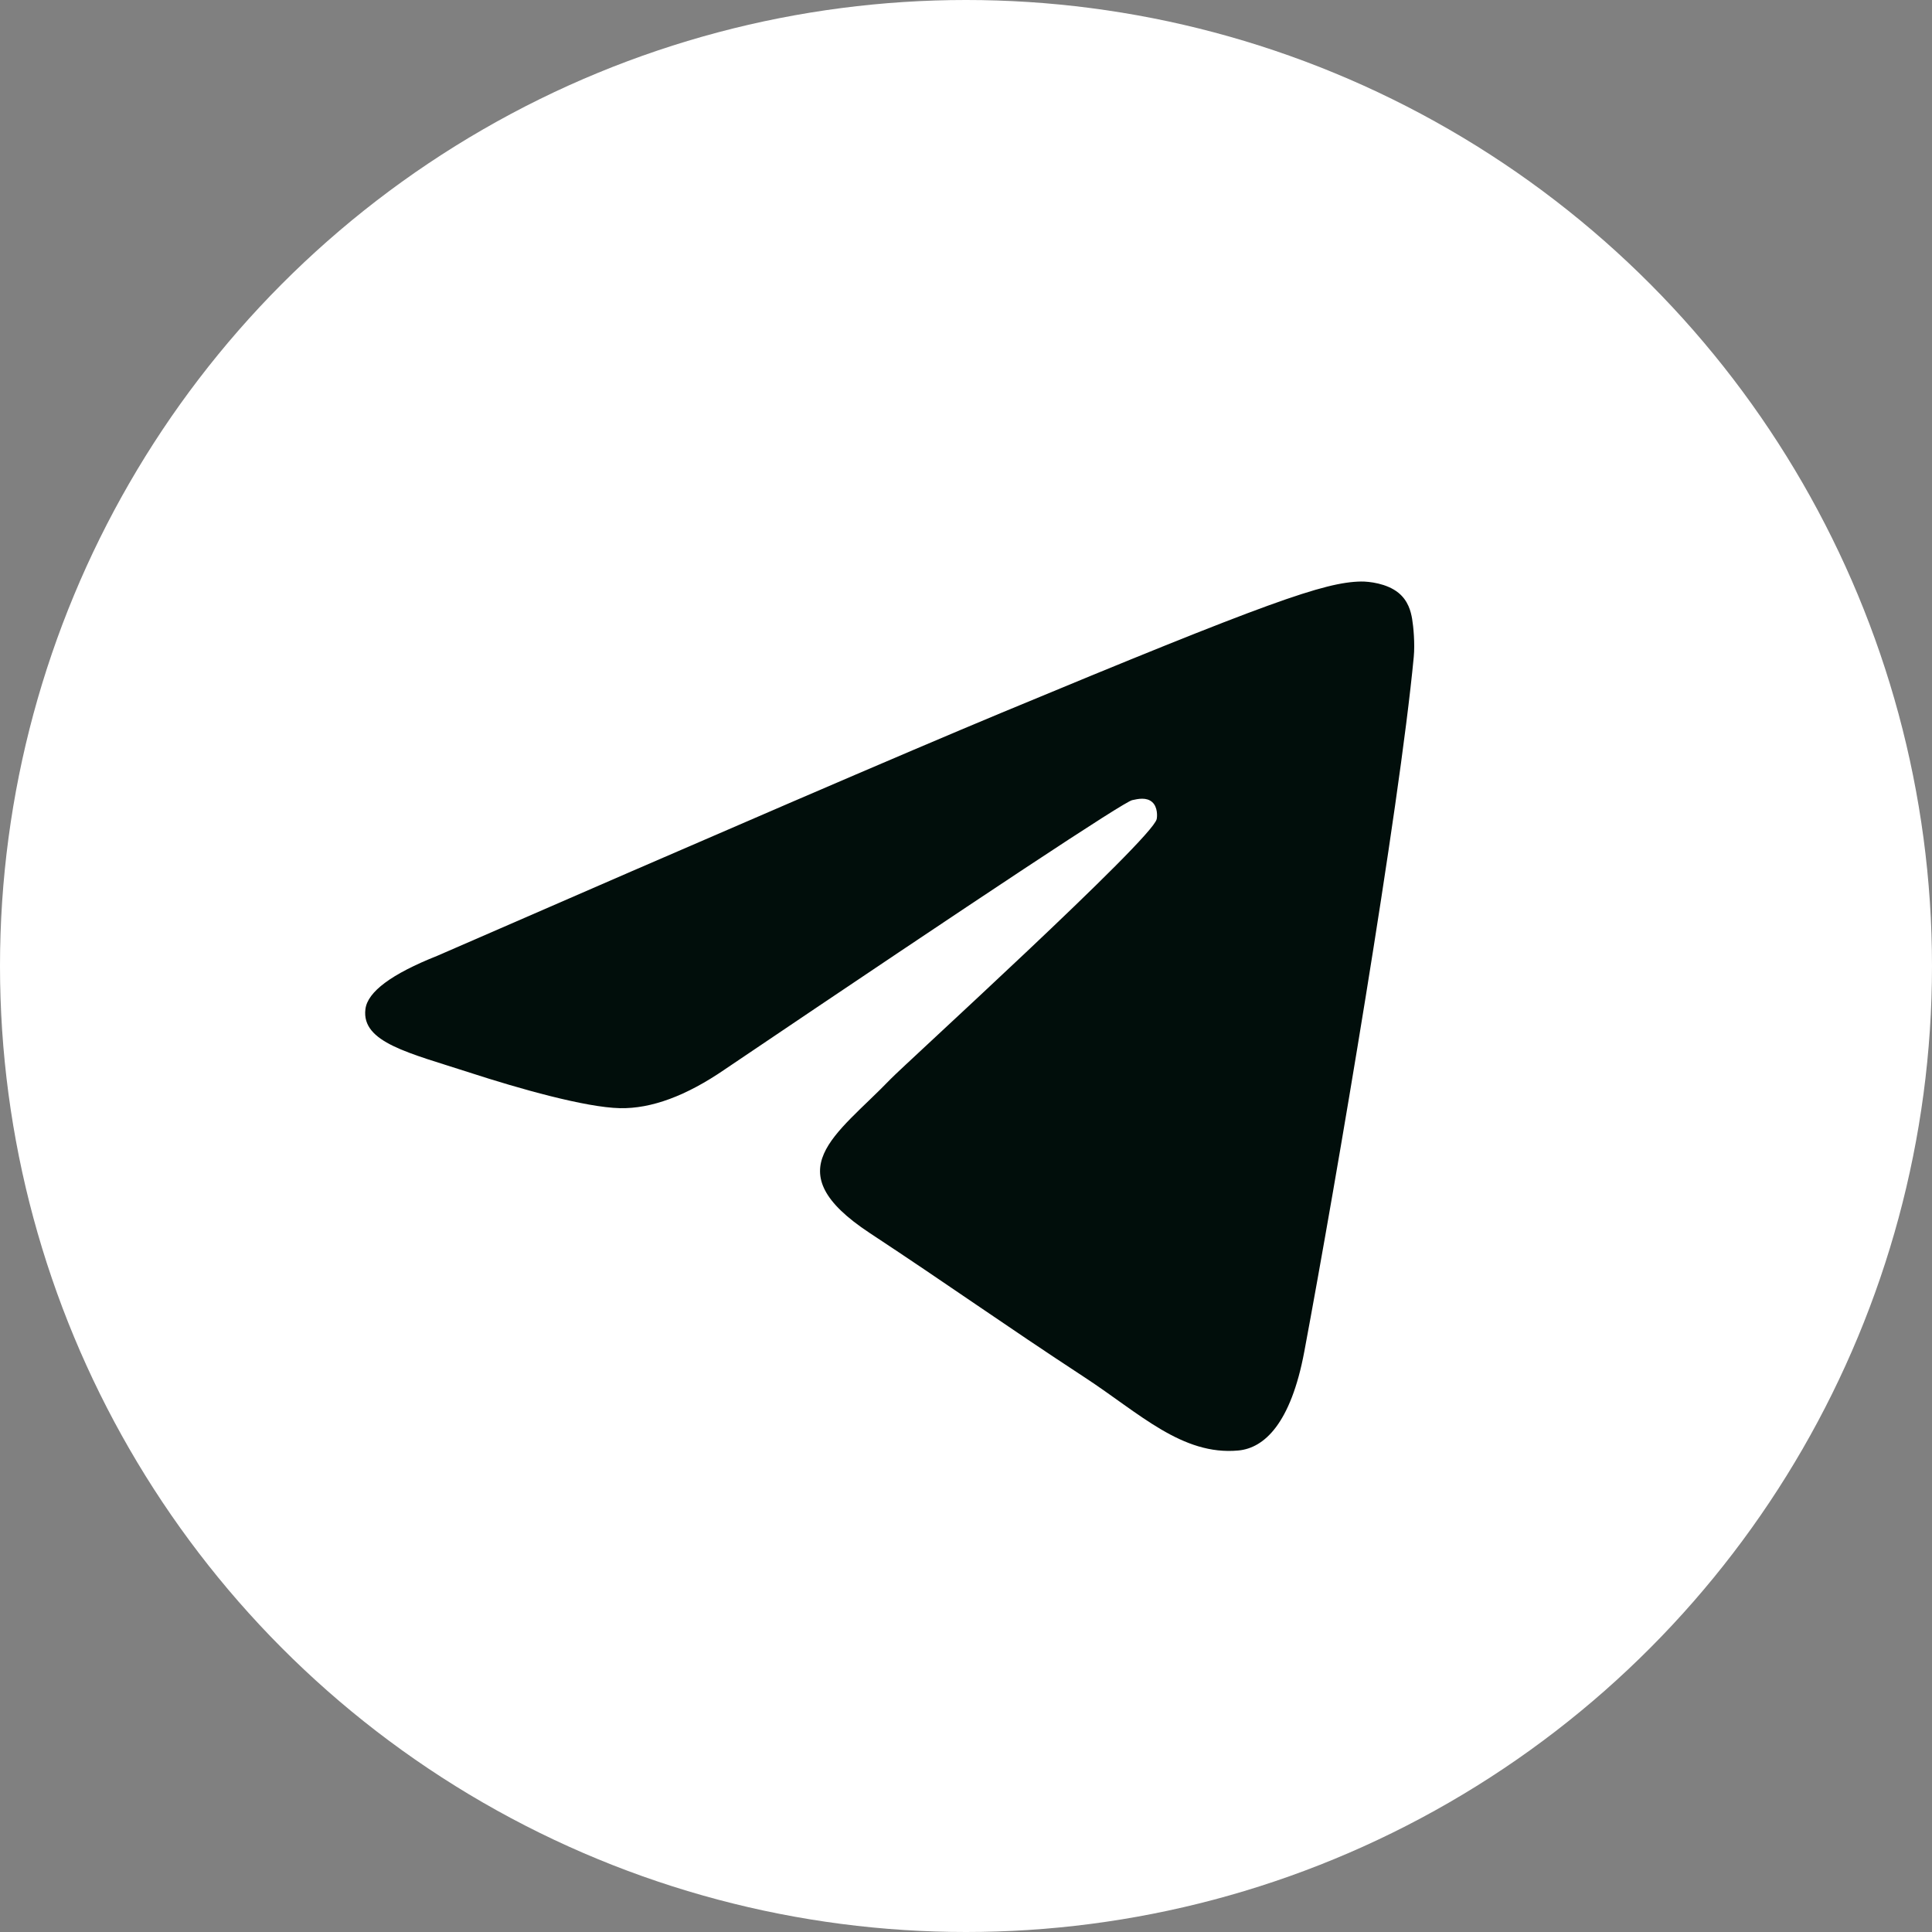
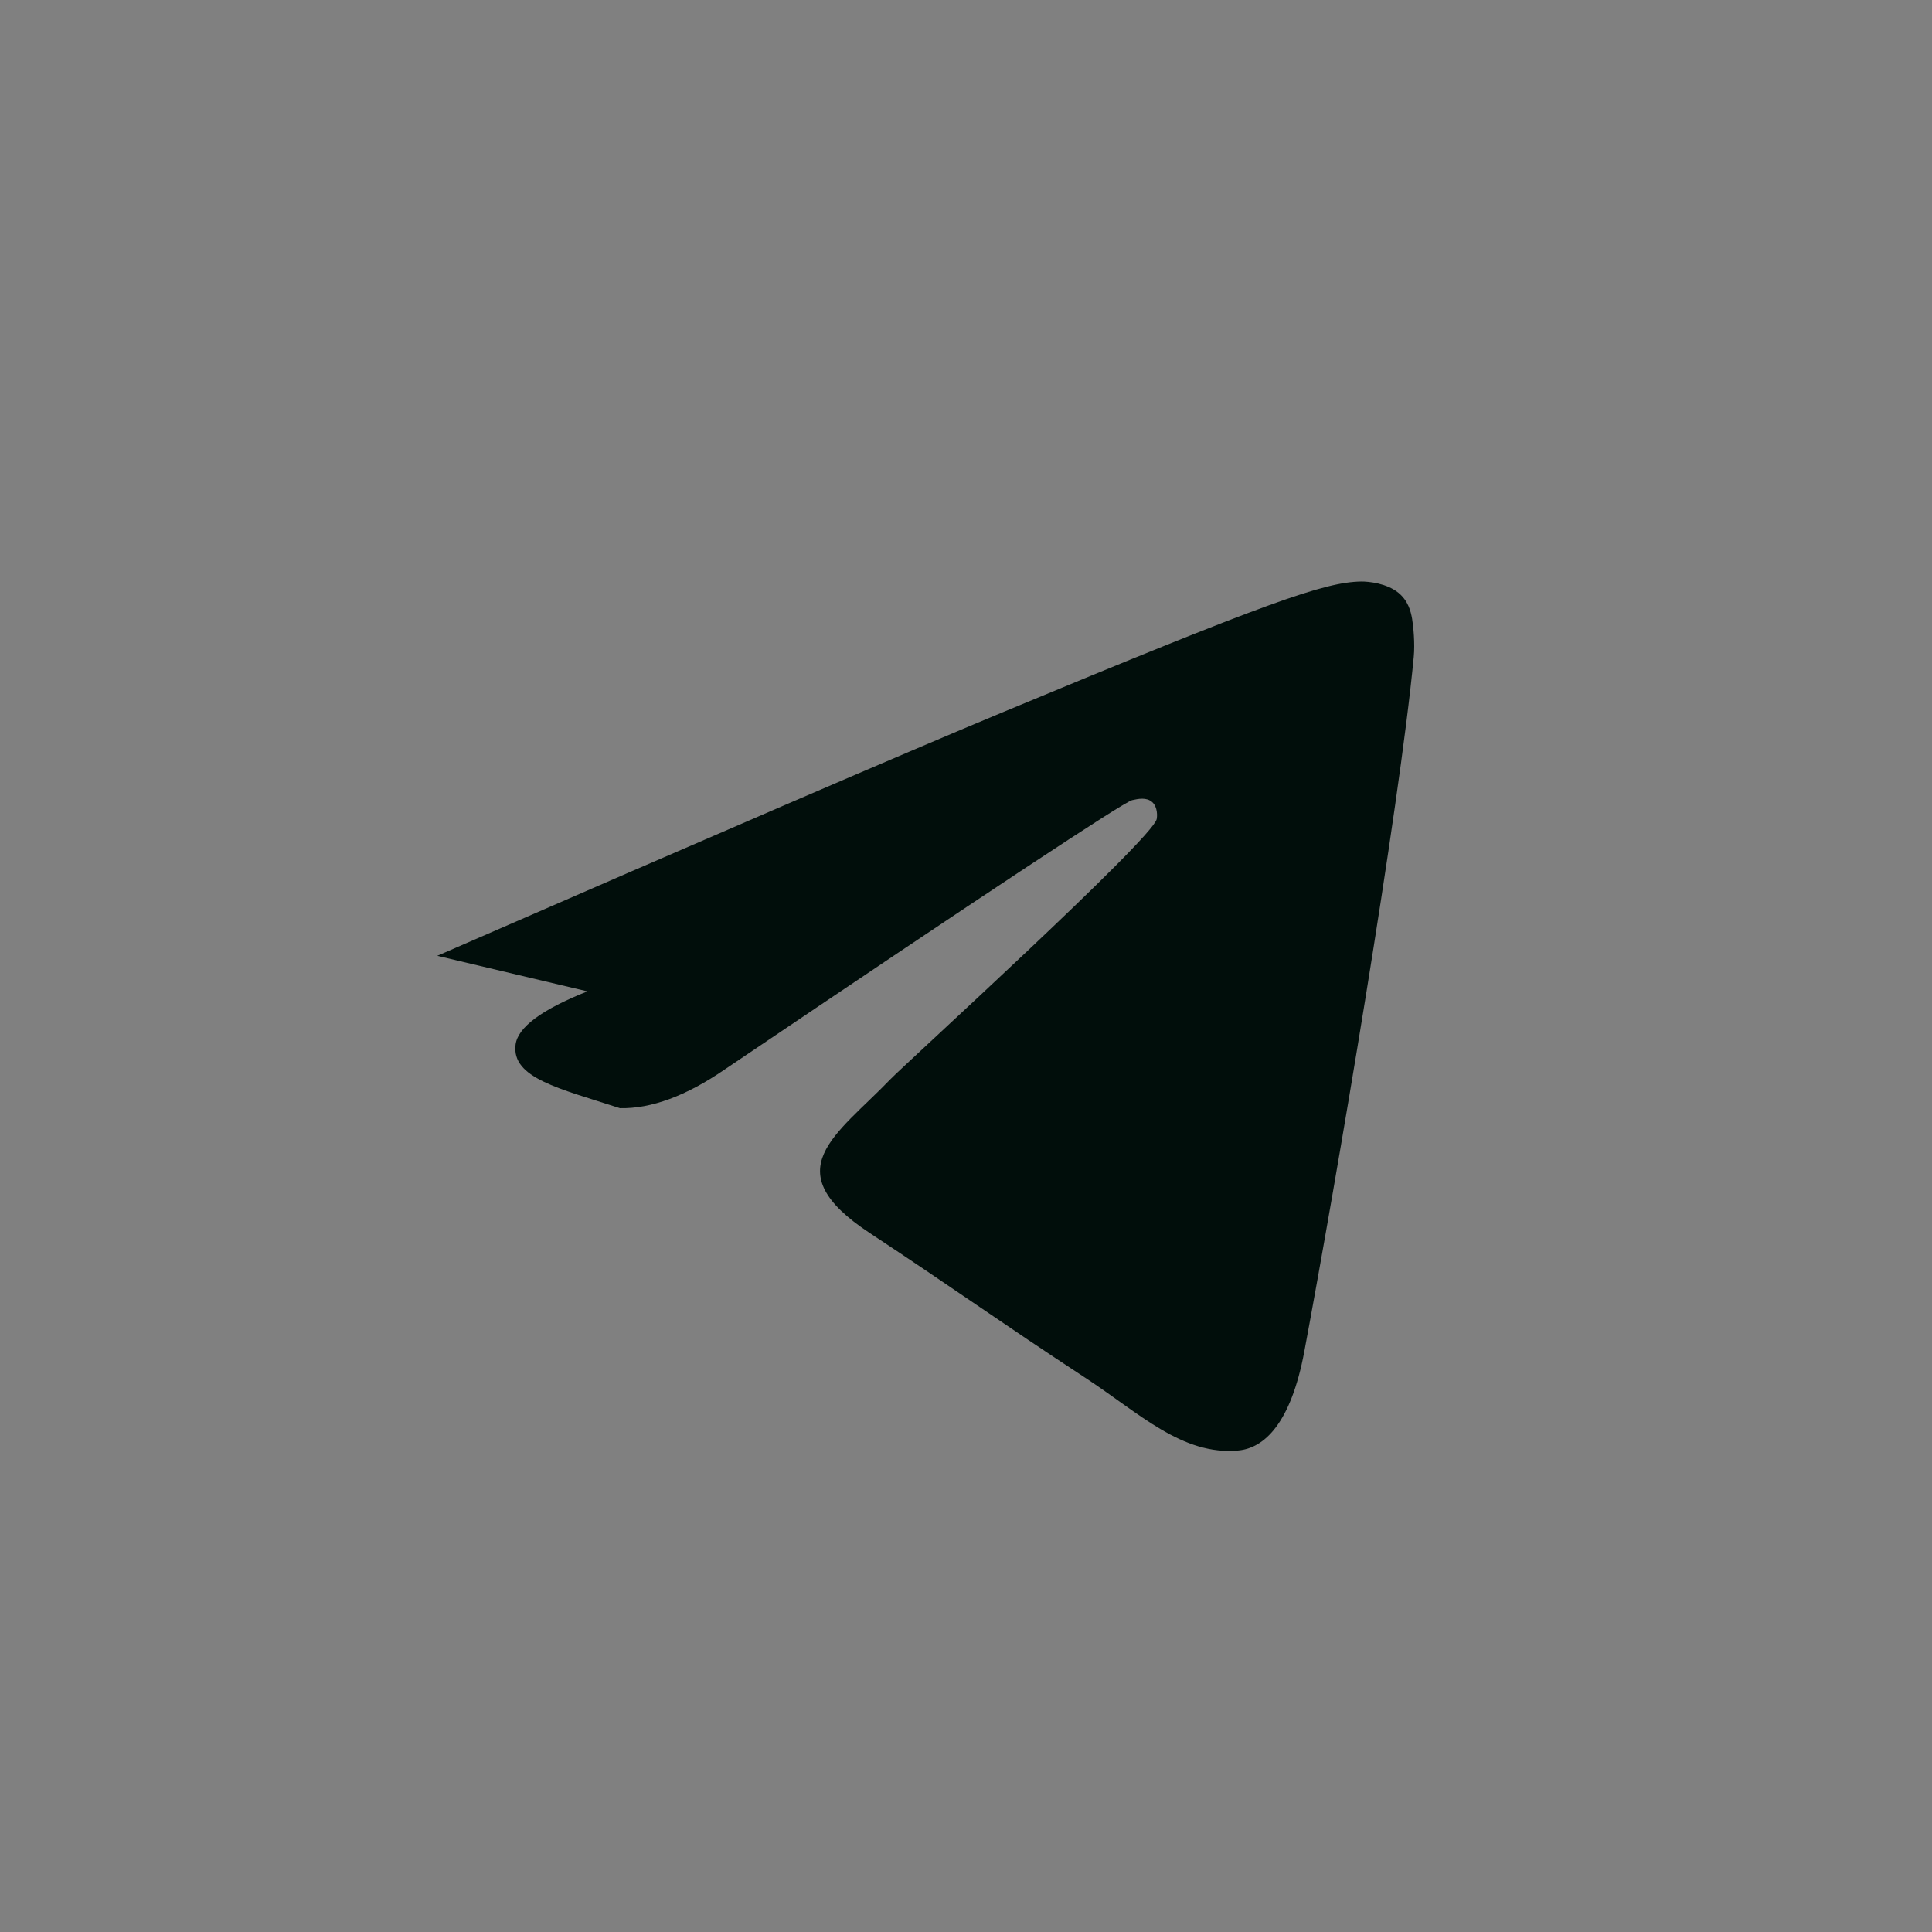
<svg xmlns="http://www.w3.org/2000/svg" width="512" height="512" clip-rule="evenodd" fill-rule="evenodd">
  <rect width="100%" height="100%" fill="#808080" stroke="none" />
  <g class="layer">
    <title>Layer 1</title>
-     <circle cx="256" cy="256" fill="#ffffff" id="svg_1" r="256" />
-     <path d="m115.88,253.3c74.63,-32.52 124.39,-53.95 149.29,-64.31c71.1,-29.57 85.87,-34.71 95.5,-34.88c2.12,-0.03 6.85,0.49 9.92,2.98c2.59,2.1 3.3,4.94 3.64,6.93c0.34,2 0.77,6.53 0.43,10.08c-3.85,40.48 -20.52,138.71 -29,184.05c-3.59,19.19 -10.66,25.62 -17.5,26.25c-14.86,1.37 -26.15,-9.83 -40.55,-19.27c-22.53,-14.76 -35.26,-23.96 -57.13,-38.37c-25.28,-16.66 -8.89,-25.81 5.51,-40.77c3.77,-3.92 69.27,-63.5 70.54,-68.9c0.16,-0.68 0.31,-3.2 -1.19,-4.53s-3.71,-0.87 -5.3,-0.51c-2.26,0.51 -38.25,24.3 -107.98,71.37c-10.22,7.02 -19.48,10.43 -27.77,10.26c-9.14,-0.2 -26.72,-5.17 -39.79,-9.42c-16.03,-5.21 -28.77,-7.97 -27.66,-16.82c0.57,-4.61 6.92,-9.32 19.04,-14.14z" fill="#010e0b" id="svg_2" />
+     <path d="m115.88,253.3c74.63,-32.52 124.39,-53.95 149.29,-64.31c71.1,-29.57 85.87,-34.71 95.5,-34.88c2.12,-0.03 6.85,0.49 9.92,2.98c2.59,2.1 3.3,4.94 3.64,6.93c0.34,2 0.77,6.53 0.43,10.08c-3.85,40.48 -20.52,138.71 -29,184.05c-3.59,19.19 -10.66,25.62 -17.5,26.25c-14.86,1.37 -26.15,-9.83 -40.55,-19.27c-22.53,-14.76 -35.26,-23.96 -57.13,-38.37c-25.28,-16.66 -8.89,-25.81 5.51,-40.77c3.77,-3.92 69.27,-63.5 70.54,-68.9c0.16,-0.68 0.31,-3.2 -1.19,-4.53s-3.71,-0.87 -5.3,-0.51c-2.26,0.51 -38.25,24.3 -107.98,71.37c-10.22,7.02 -19.48,10.43 -27.77,10.26c-16.03,-5.21 -28.77,-7.97 -27.66,-16.82c0.57,-4.61 6.92,-9.32 19.04,-14.14z" fill="#010e0b" id="svg_2" />
  </g>
</svg>